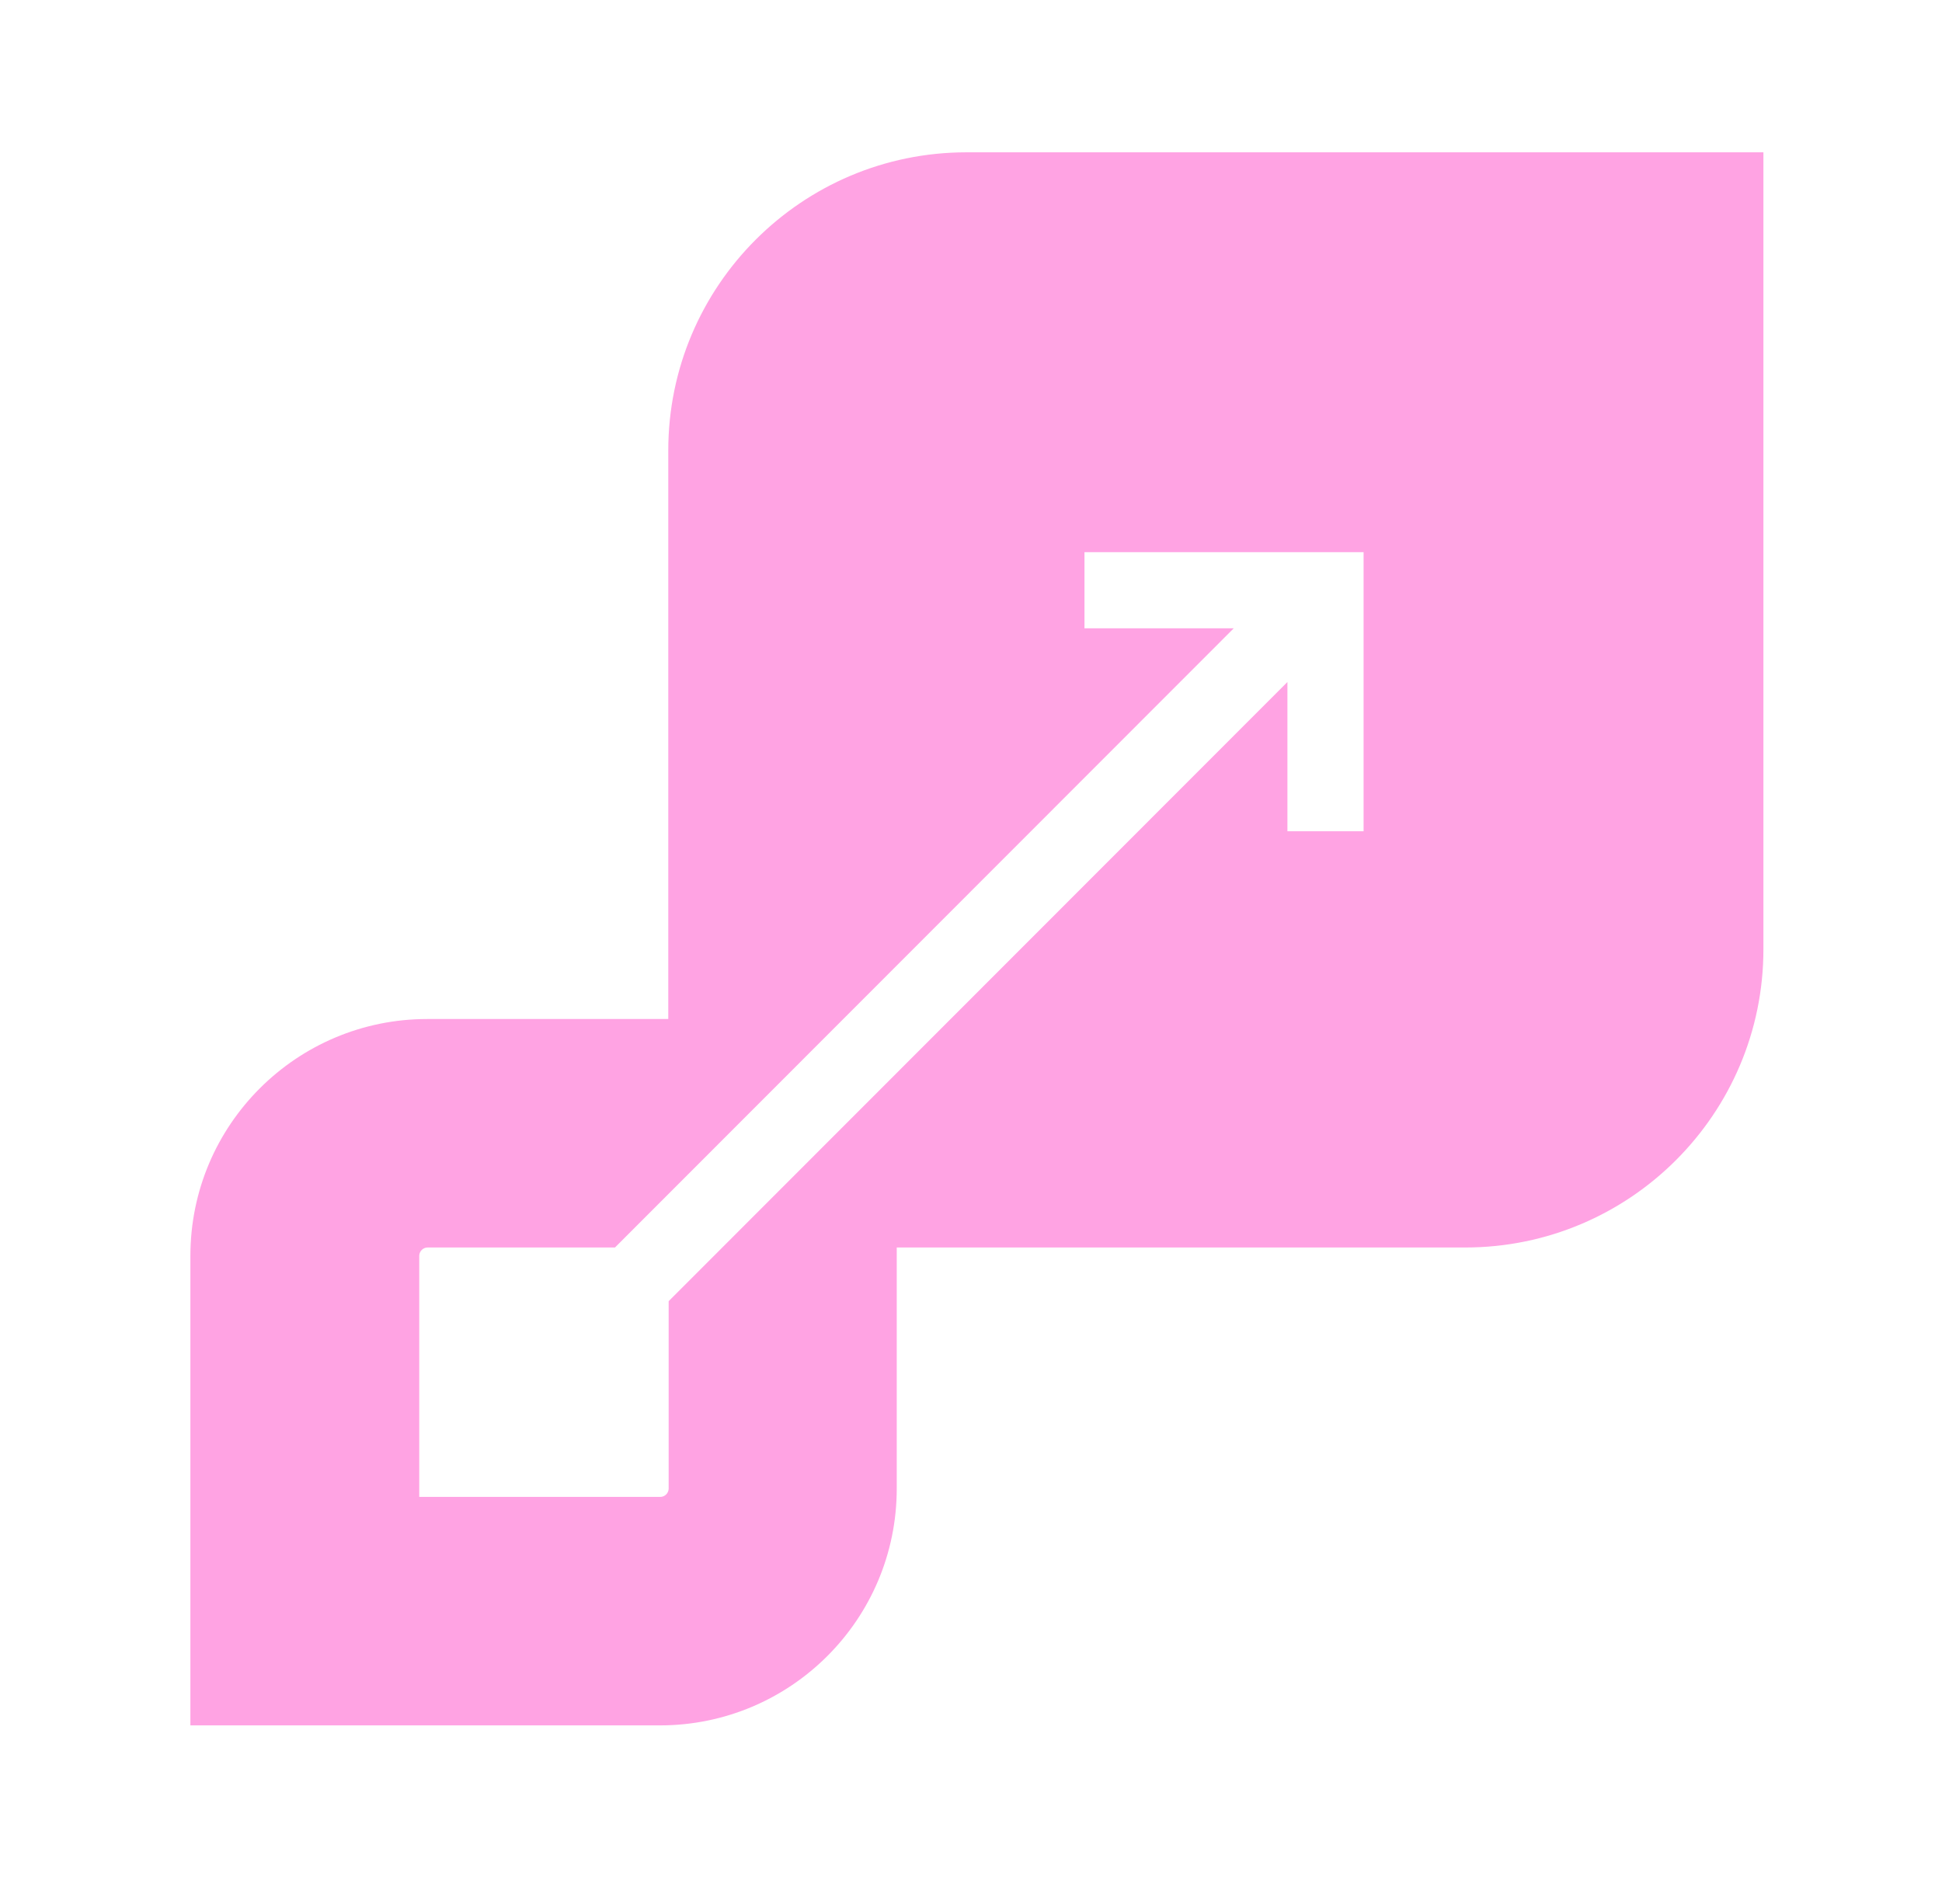
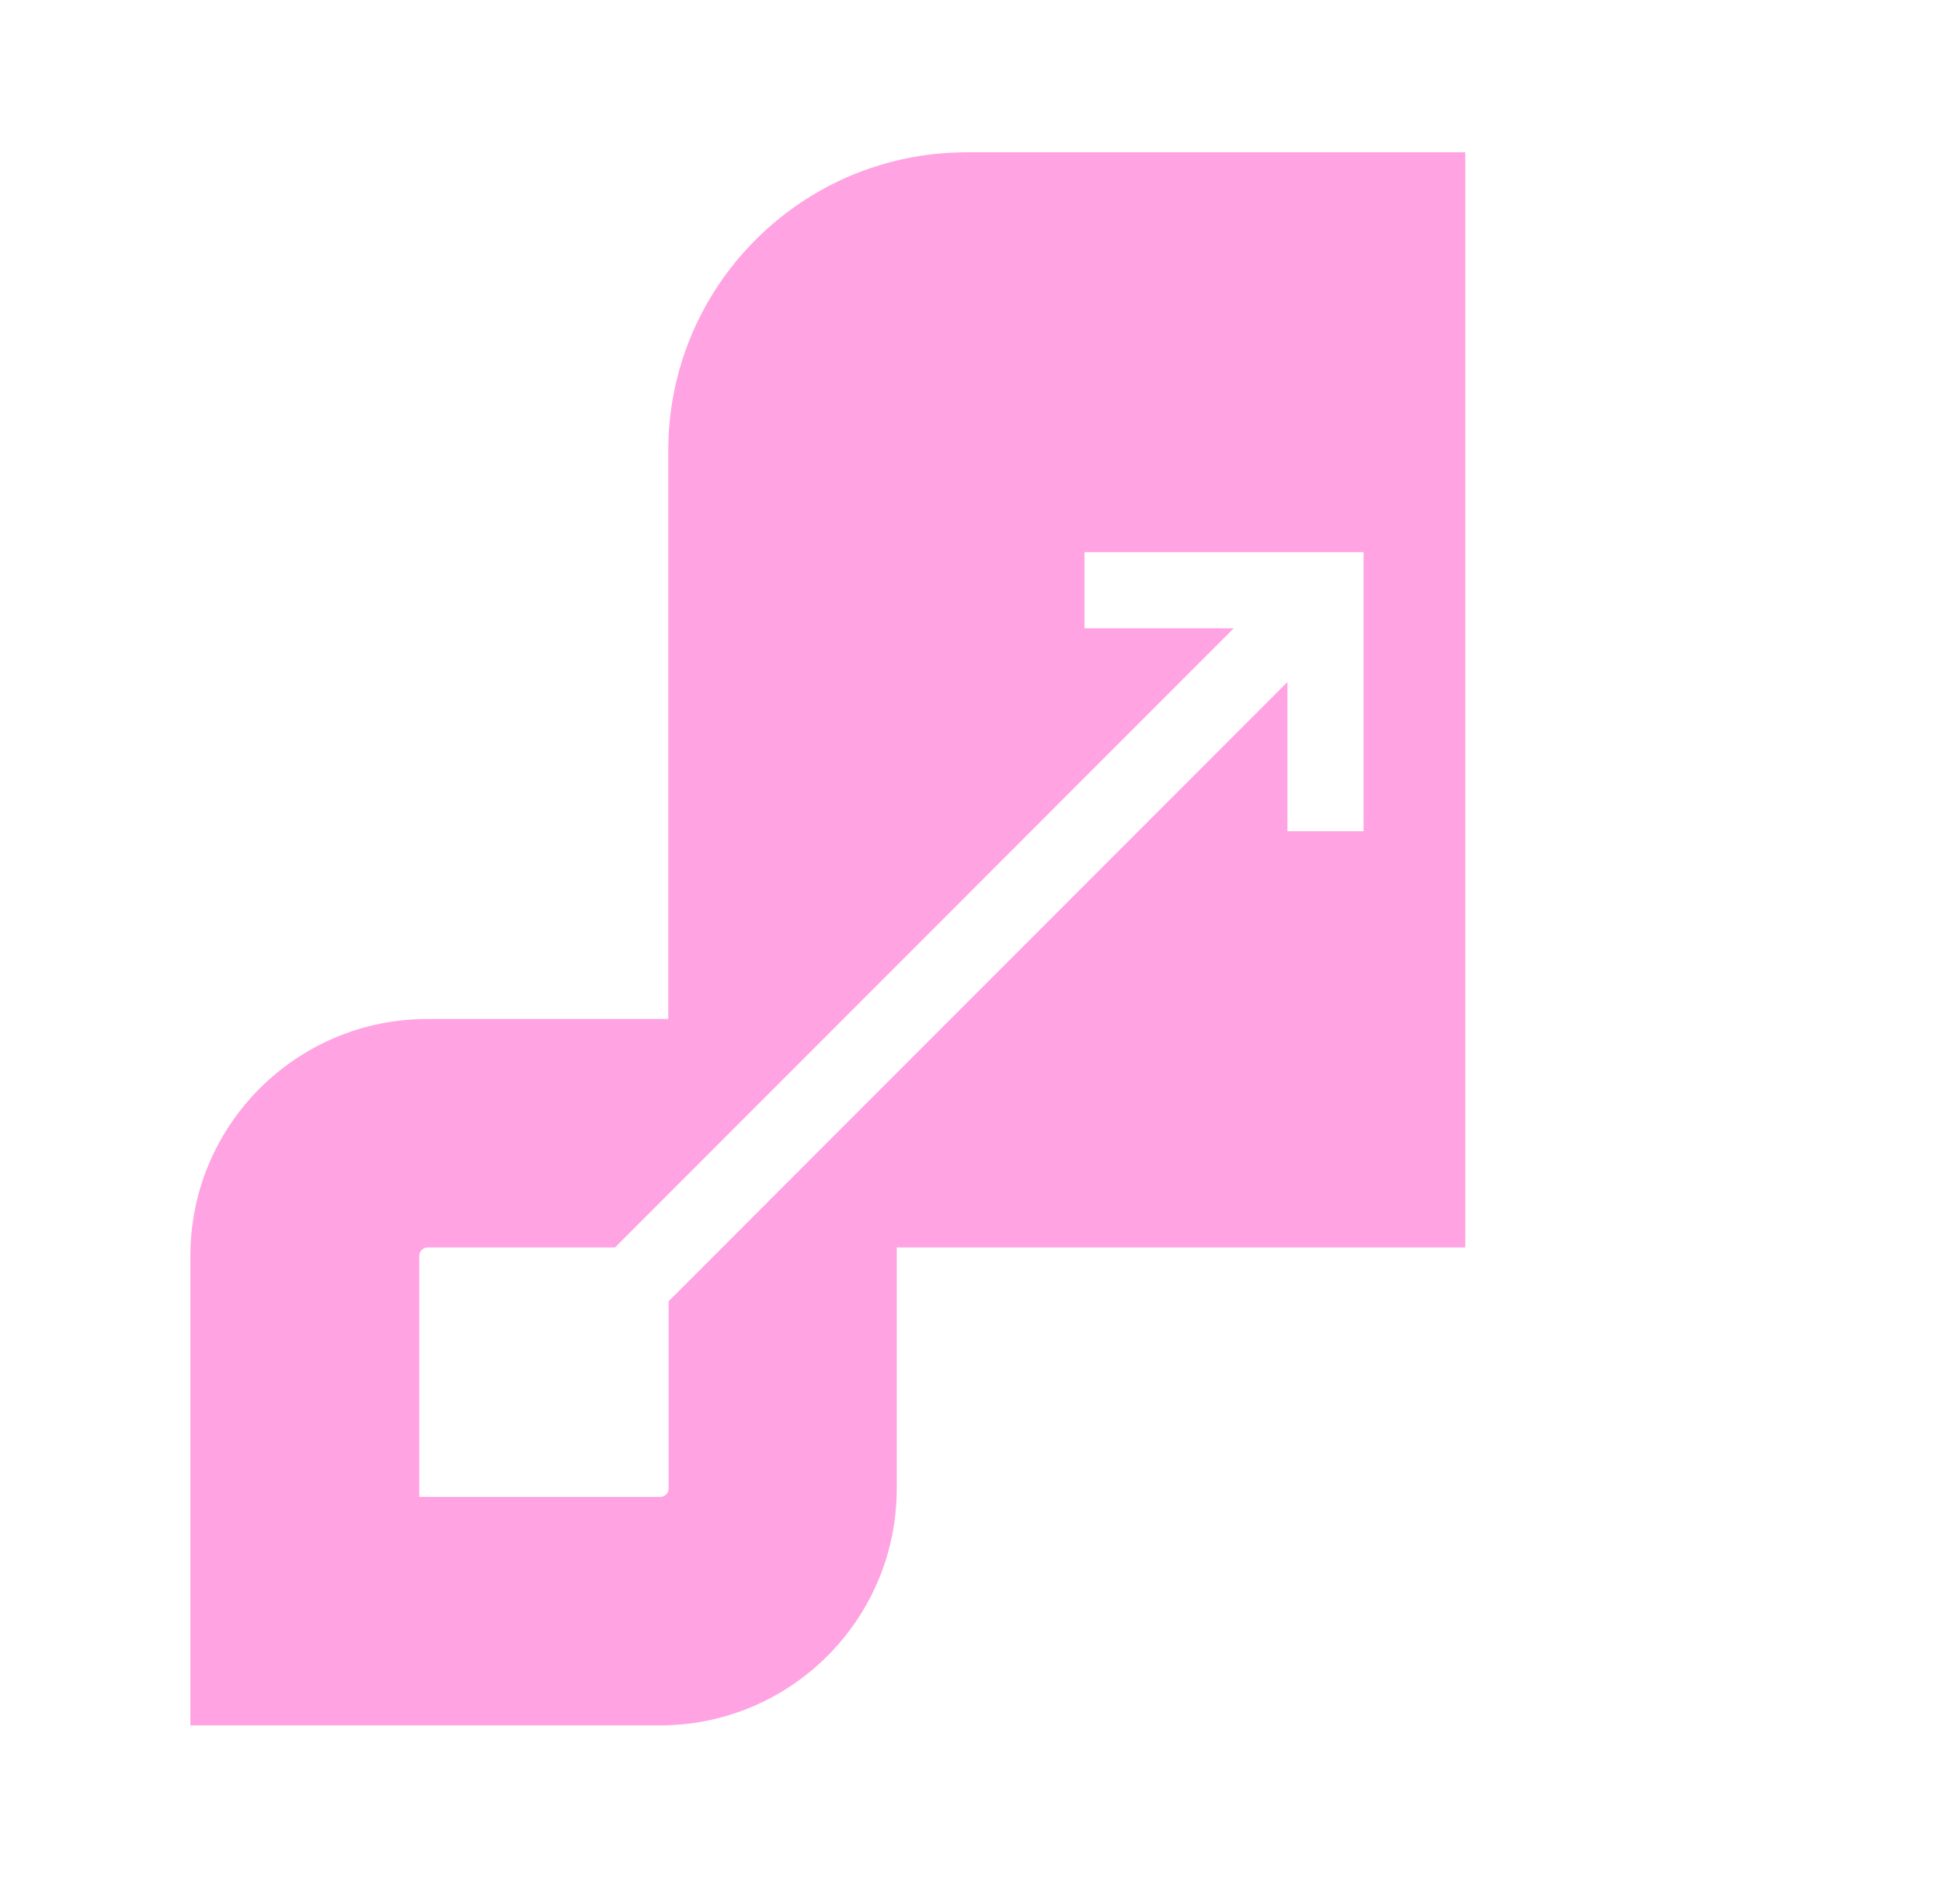
<svg xmlns="http://www.w3.org/2000/svg" width="51" height="50" viewBox="0 0 51 50" fill="none">
-   <path d="M25.38 4C21.06 4 17.55 7.51 17.55 11.83V26.76H11.22C7.79 26.76 5 29.54 5 32.98V45.31H17.33C20.76 45.31 23.55 42.53 23.55 39.09V32.76H38.48C42.8 32.76 46.31 29.25 46.31 24.93V4H25.38ZM17.56 39.09C17.56 39.21 17.46 39.31 17.34 39.31H11.01V32.98C11.01 32.86 11.11 32.76 11.23 32.76H16.15L32.4 16.5H28.48V14.5H35.81V21.83H33.81V17.91L17.56 34.17V39.09Z" fill="#FFA3E3" />
+   <path d="M25.38 4C21.06 4 17.55 7.51 17.55 11.83V26.76H11.22C7.79 26.76 5 29.54 5 32.98V45.31H17.33C20.76 45.31 23.55 42.53 23.55 39.09V32.76H38.48V4H25.38ZM17.56 39.09C17.56 39.21 17.46 39.31 17.34 39.31H11.01V32.98C11.01 32.86 11.11 32.76 11.23 32.76H16.15L32.4 16.5H28.48V14.5H35.81V21.83H33.81V17.91L17.56 34.17V39.09Z" fill="#FFA3E3" />
</svg>